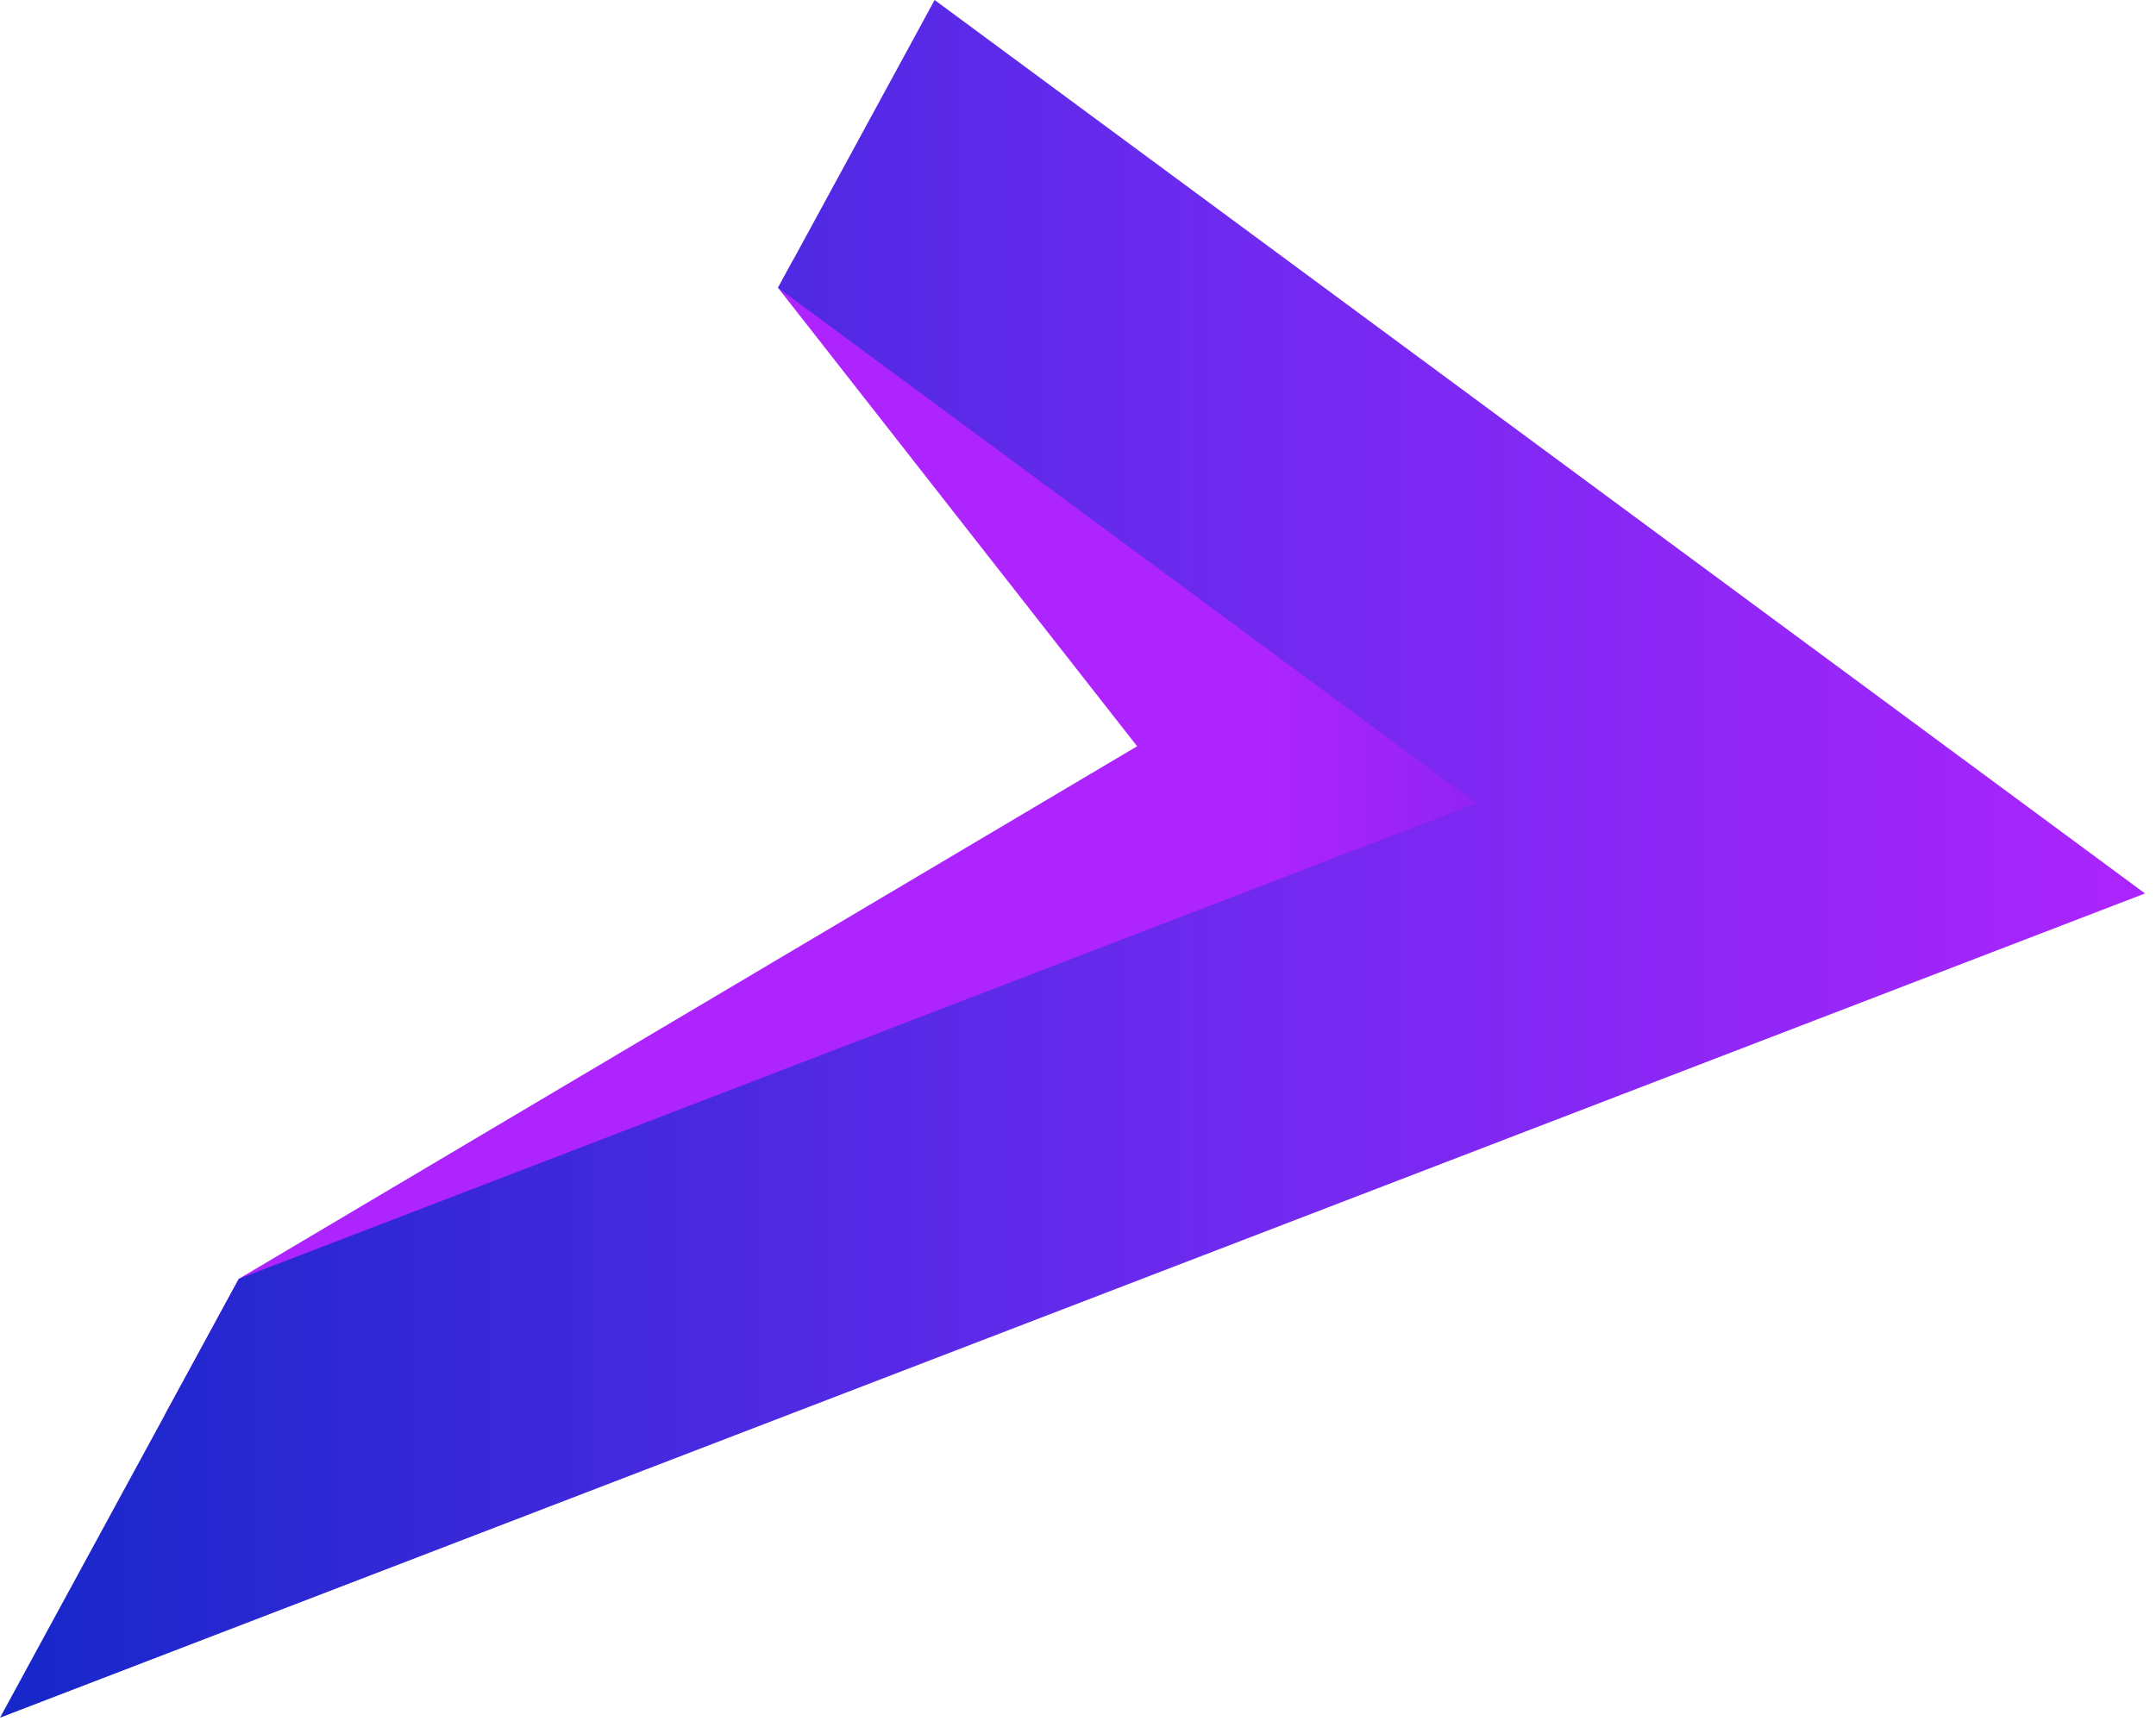
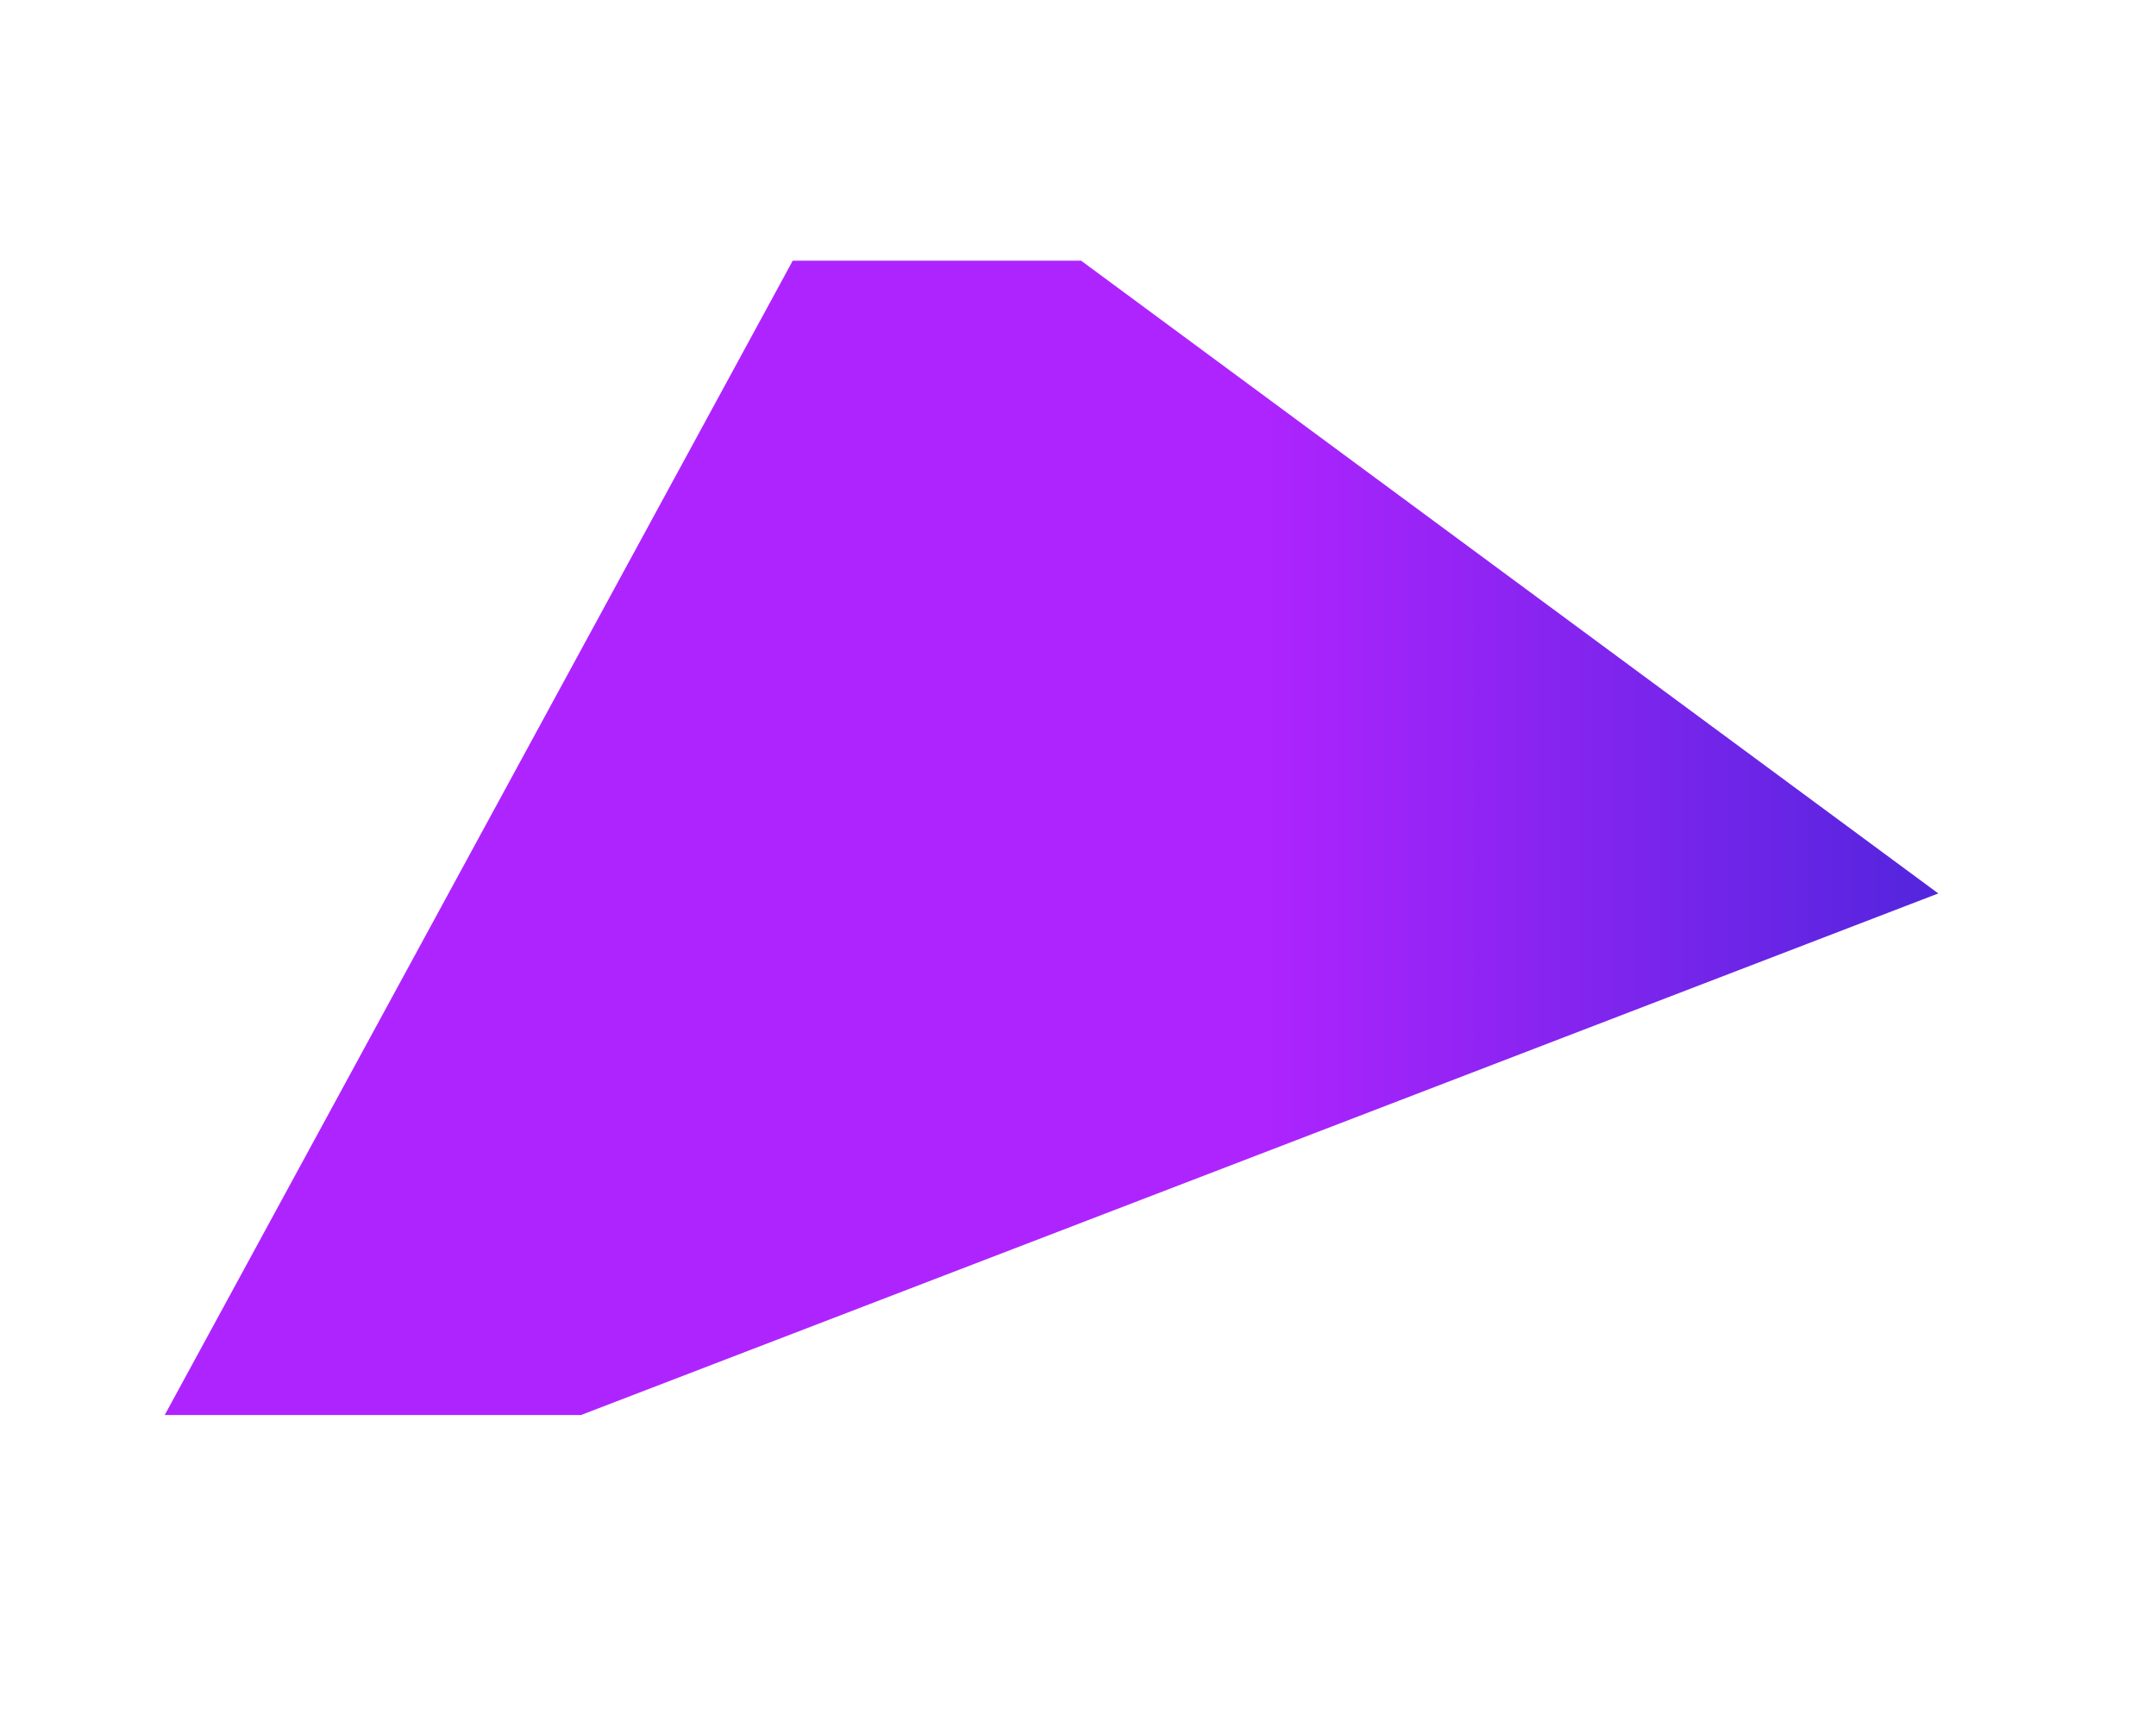
<svg xmlns="http://www.w3.org/2000/svg" width="134" height="107" viewBox="0 0 134 107" fill="none">
-   <path d="M67.191 16.204L120.469 55.541L36.106 87.966H10.237L14.844 79.498L70.674 46.391L48.355 17.89L49.27 16.204H67.191Z" fill="url(#paint0_linear_1_15780)" />
-   <path d="M58.089 0L133.317 55.541L0 106.78L14.844 79.498L91.758 49.937L48.355 17.89L58.089 0Z" fill="url(#paint1_linear_1_15780)" />
+   <path d="M67.191 16.204L120.469 55.541L36.106 87.966H10.237L14.844 79.498L48.355 17.89L49.27 16.204H67.191Z" fill="url(#paint0_linear_1_15780)" />
  <defs>
    <linearGradient id="paint0_linear_1_15780" x1="78.395" y1="48.623" x2="158.876" y2="48.623" gradientUnits="userSpaceOnUse">
      <stop stop-color="#AE24FE" />
      <stop offset="1" stop-color="#0026BF" />
    </linearGradient>
    <linearGradient id="paint1_linear_1_15780" x1="135.26" y1="56.224" x2="-18.768" y2="56.224" gradientUnits="userSpaceOnUse">
      <stop stop-color="#AE24FE" />
      <stop offset="0.431" stop-color="#662AED" />
      <stop offset="1" stop-color="#0026BF" />
    </linearGradient>
  </defs>
</svg>